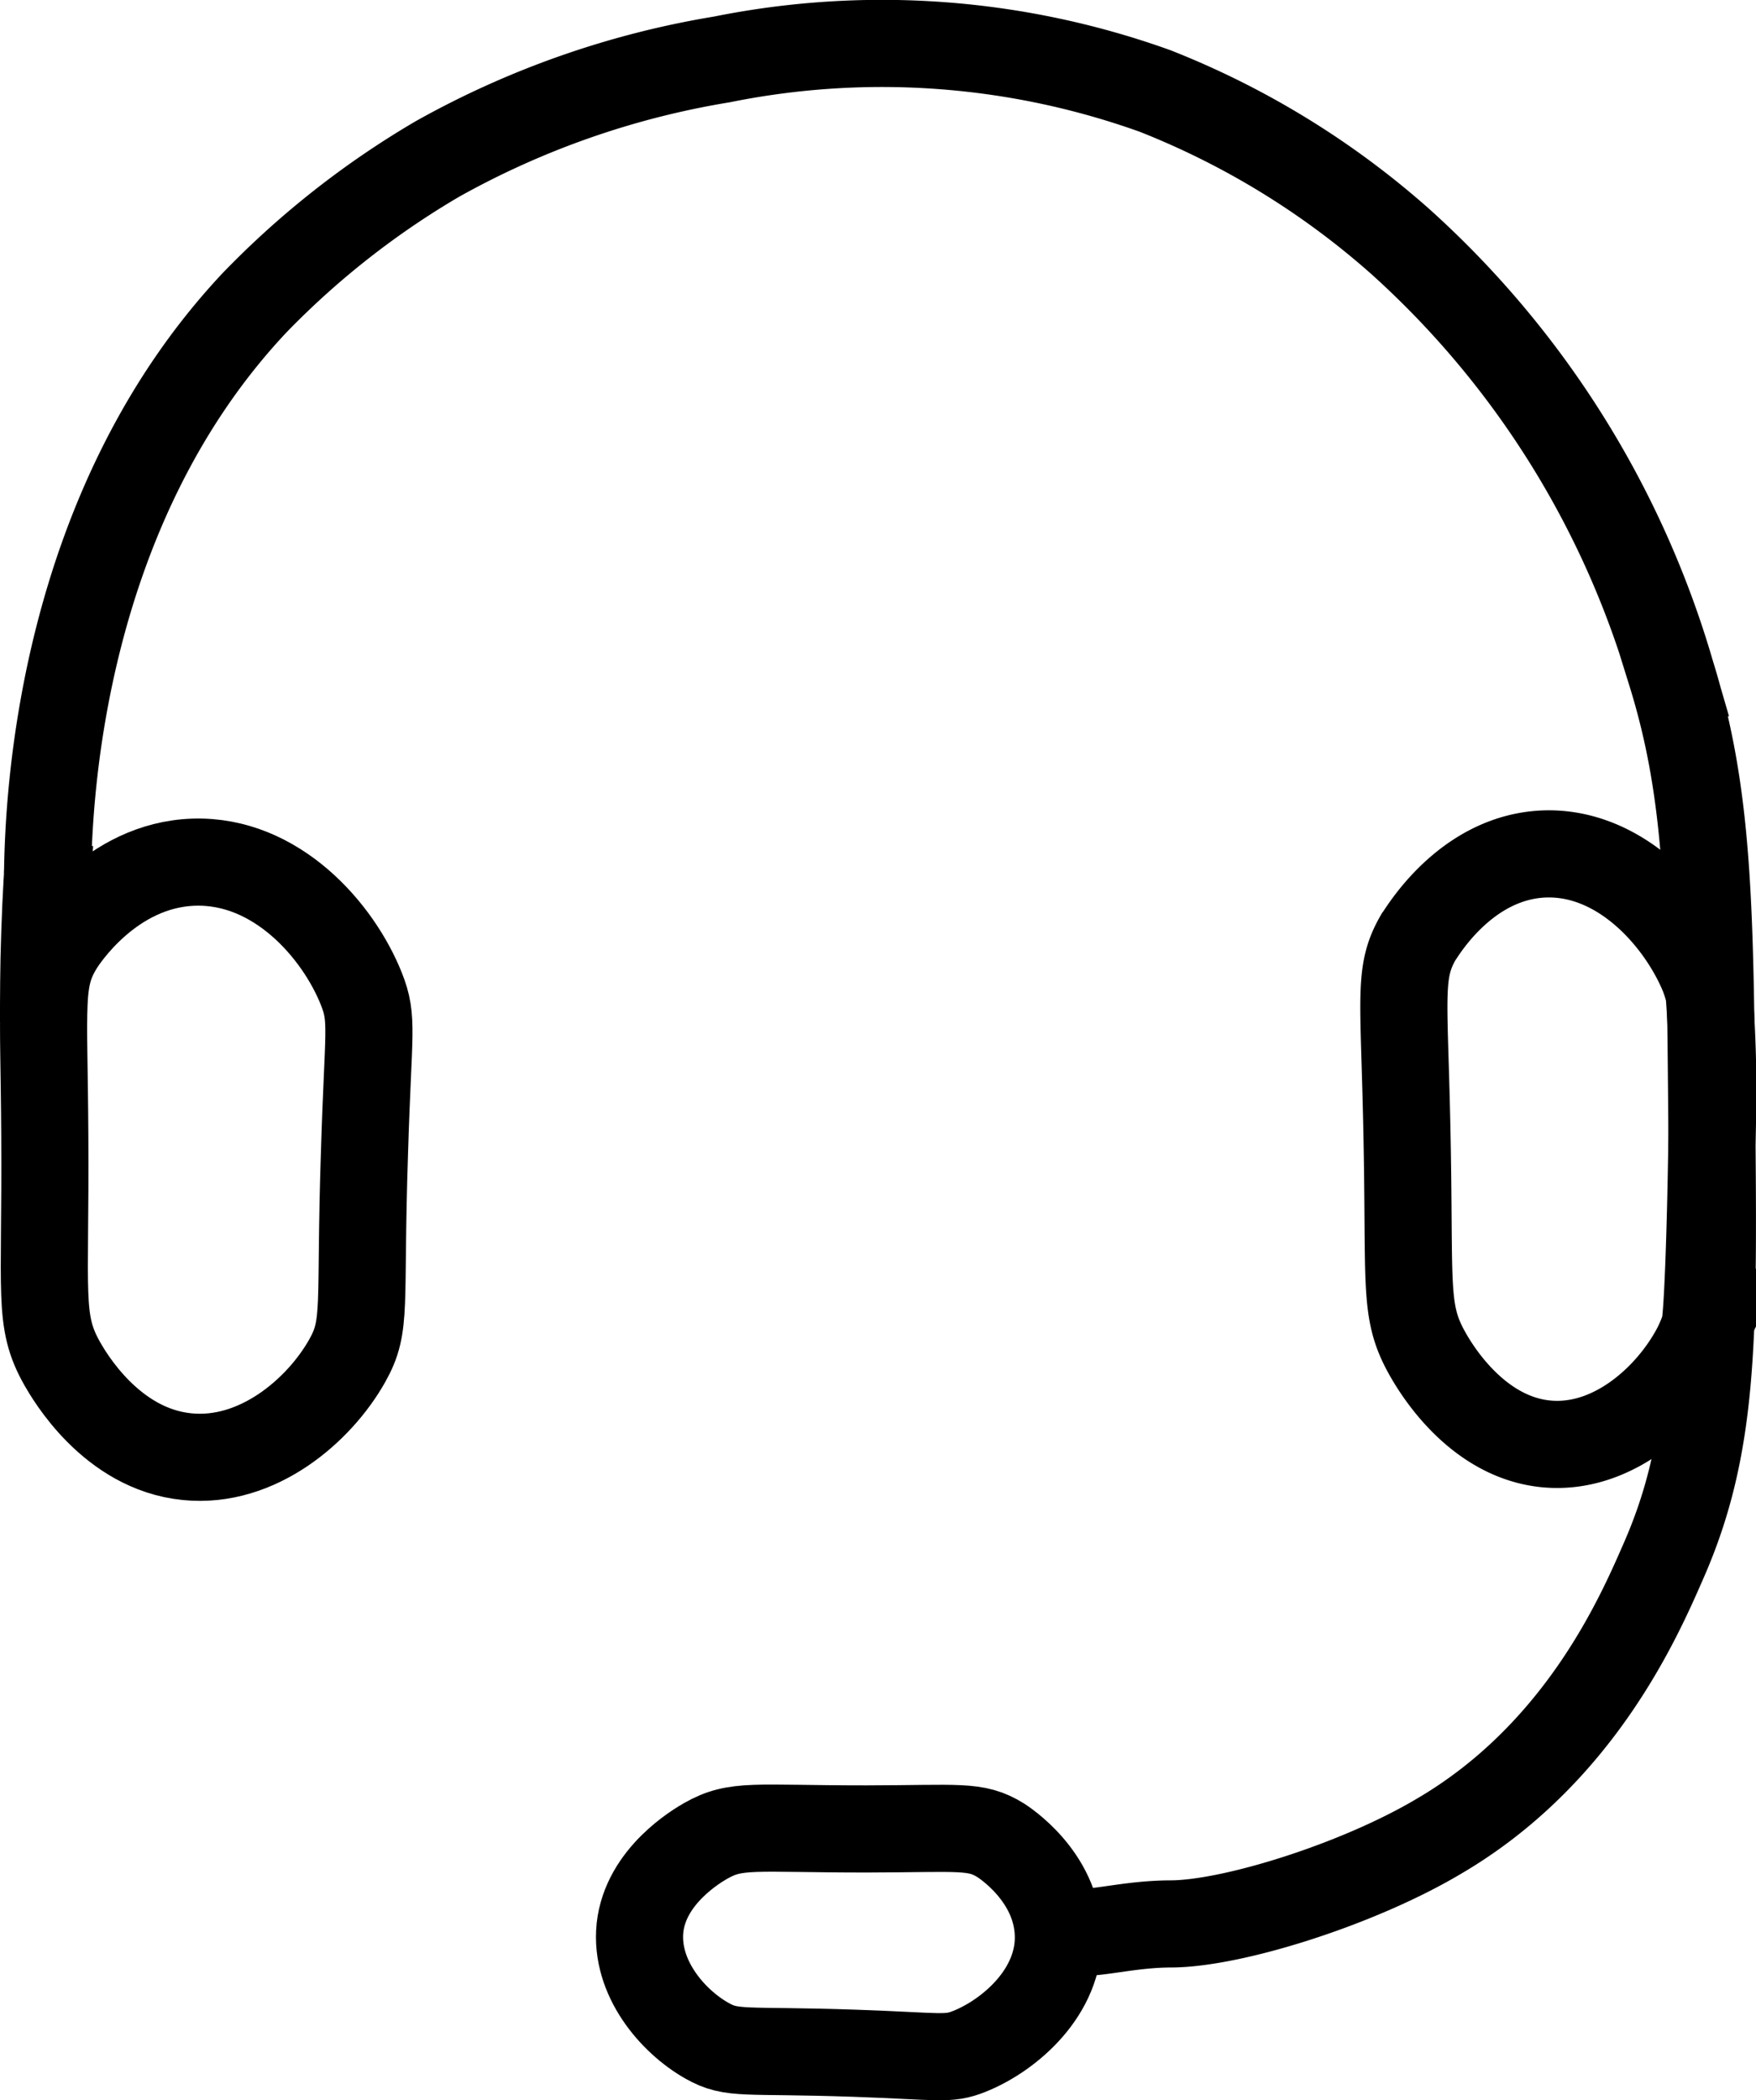
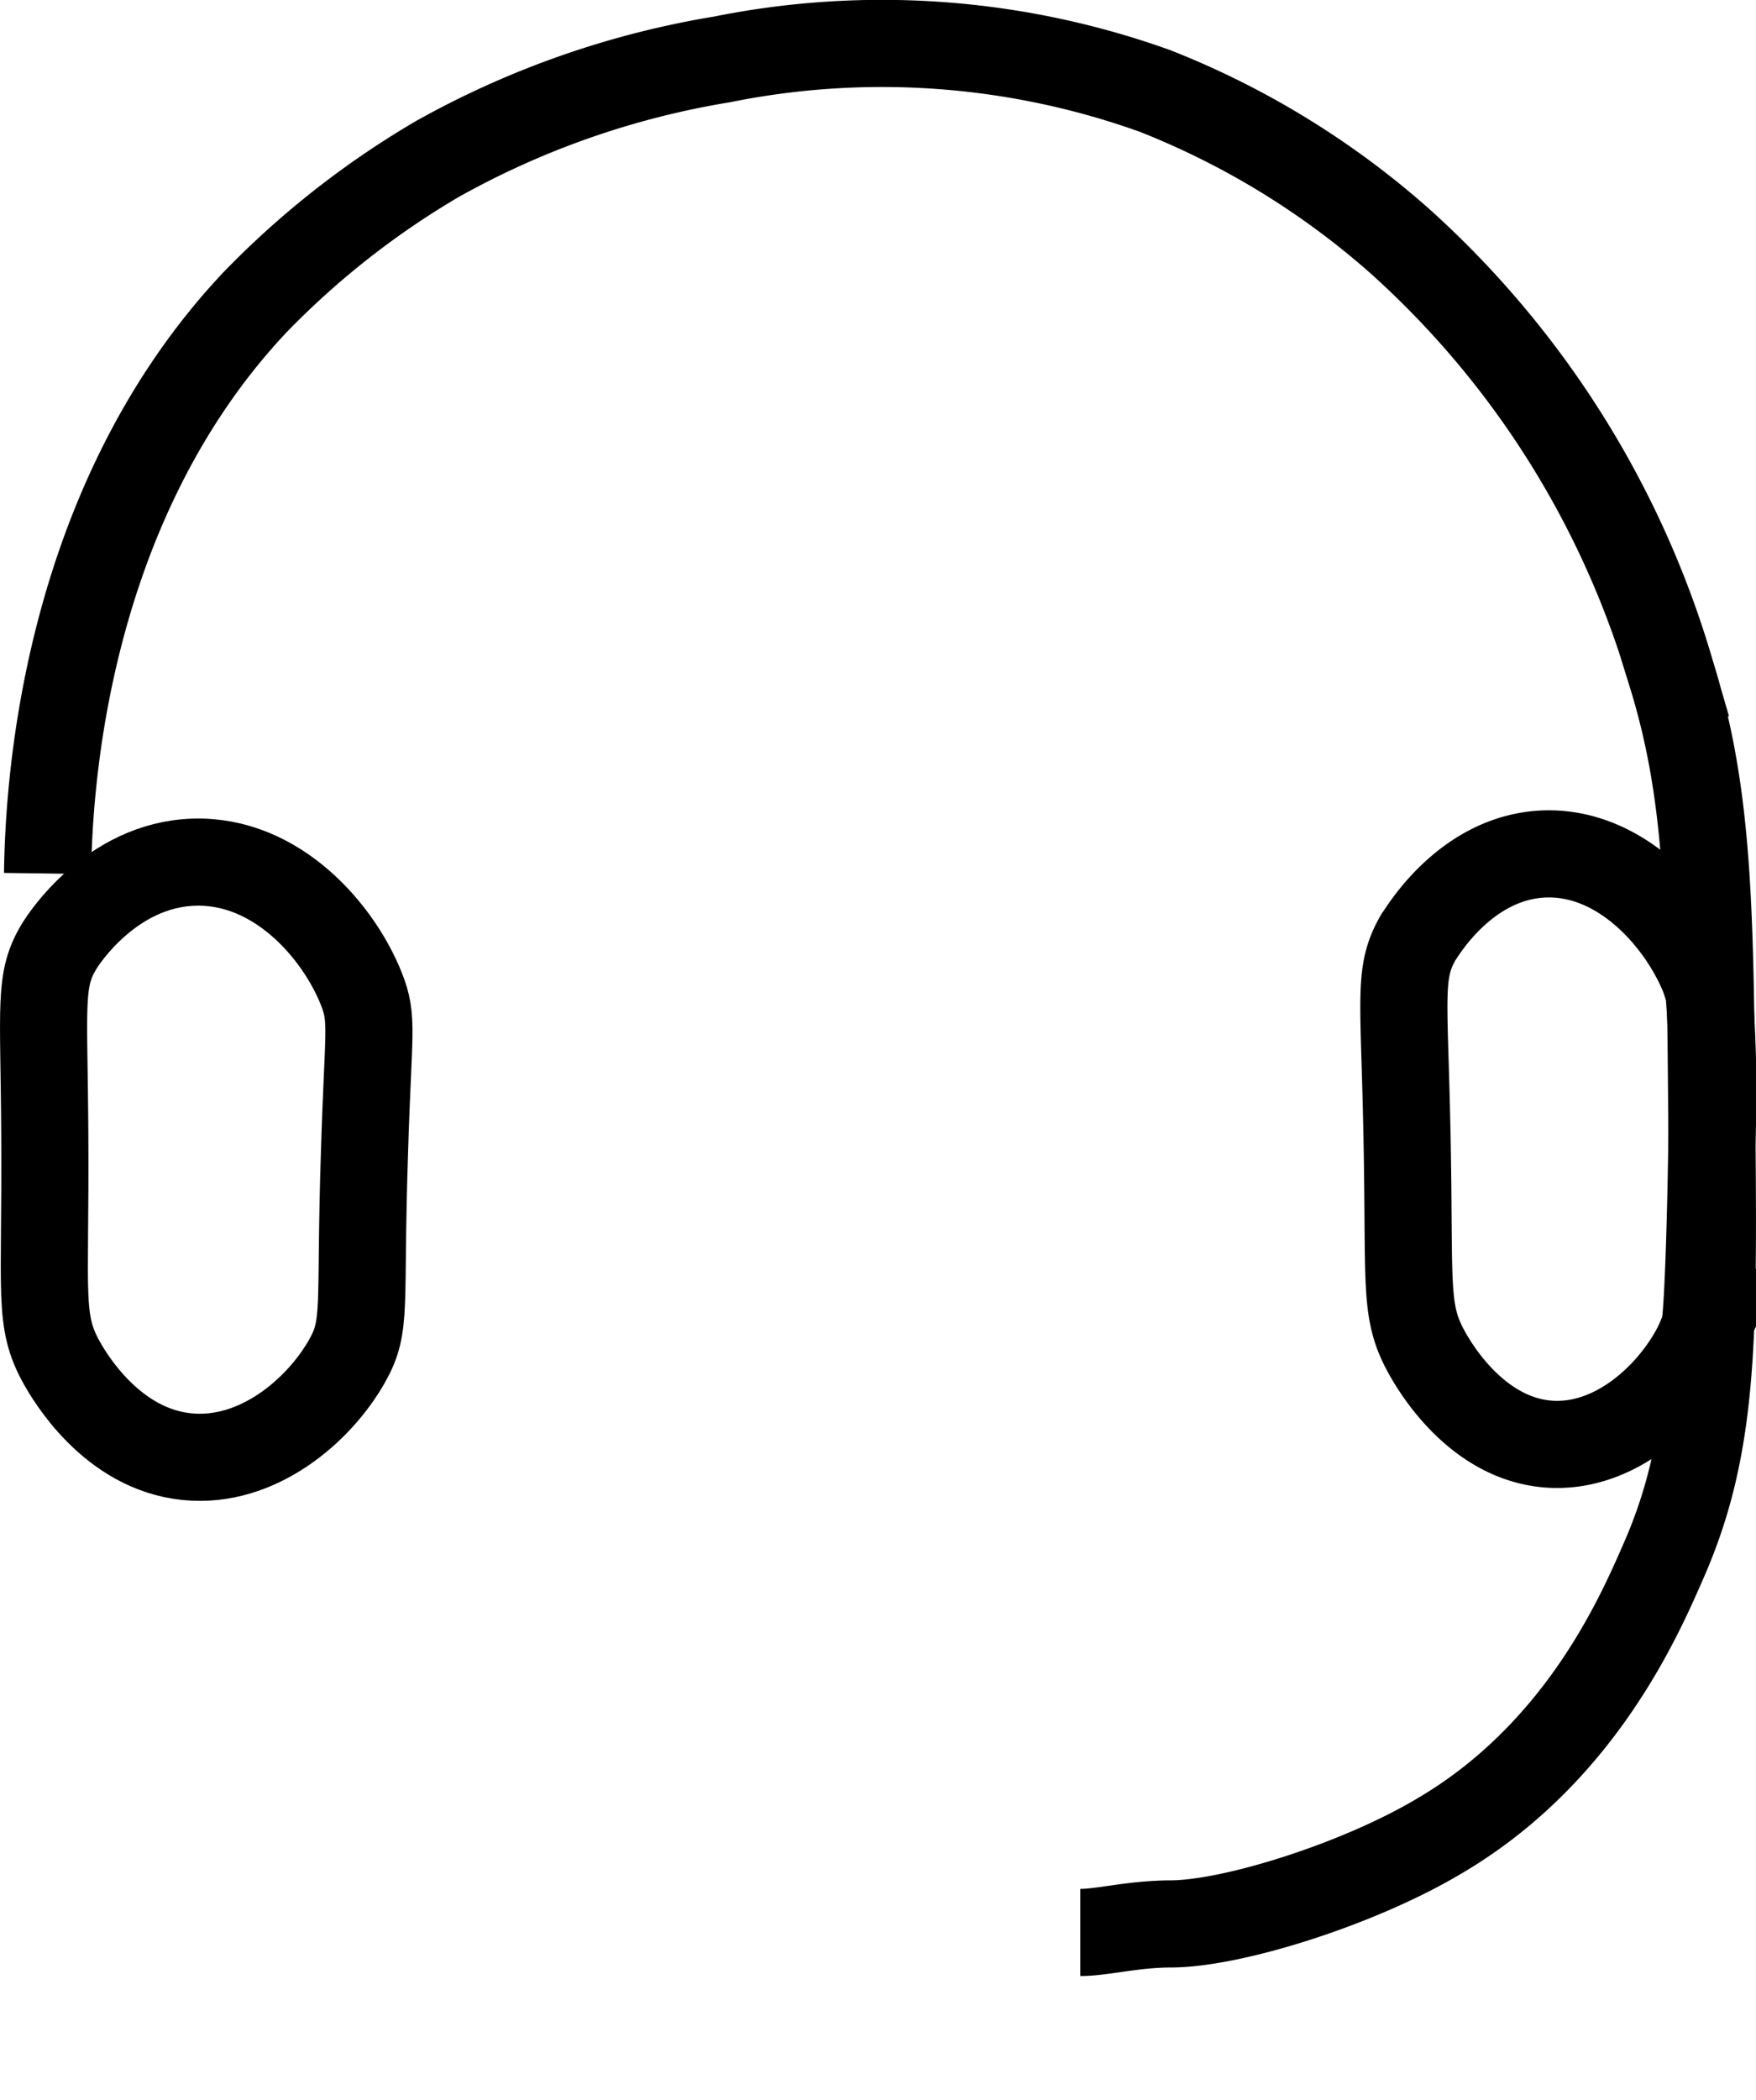
<svg xmlns="http://www.w3.org/2000/svg" viewBox="0 0 100.78 120.5">
  <defs>
    <style>.cls-1{fill:none;stroke:#000;stroke-miterlimit:10;stroke-width:5px;}</style>
  </defs>
  <title>111_3</title>
  <g id="Layer_2" data-name="Layer 2">
    <g id="Layer_1-2" data-name="Layer 1">
      <path class="cls-1" d="M11.11,49.47c-4.77.16-7.52,4.52-7.66,4.74-1.25,2-.92,3.32-.88,10.93.06,9.24-.4,10.62,1,13.1.38.66,2.8,4.91,7.17,5.34,4.05.41,7.59-2.67,9.18-5.49,1.17-2.07.7-3,1-12,.21-7,.52-7.59-.18-9.35C19.42,53.42,15.87,49.31,11.11,49.47Z" />
      <path class="cls-1" d="M62,110.88c1.27,0,3-.48,5.17-.49,3.54,0,10.75-2.27,15.36-5,8.09-4.71,11.51-12.55,12.92-15.78C98.34,83.07,98.35,77,98.25,65c-.1-12.89-.15-19.33-2.35-26.4A53.33,53.33,0,0,0,80.39,13.88a47.38,47.38,0,0,0-14.1-8.66A46.41,46.41,0,0,0,41.43,3.41,50,50,0,0,0,25.09,9.13a49.21,49.21,0,0,0-10.48,8.24C3.47,29.22,2.79,45.74,2.73,50.12" />
-       <path class="cls-1" d="M2.5,58.67c0-1.34,0-3.11.07-5.12.07-2.18.19-3.93.28-5.18" />
      <path class="cls-1" d="M88.58,49c-4.52.21-7,4.56-7.18,4.78-1.15,2-.82,3.31-.66,10.85.2,9.17-.21,10.54,1.16,13,.37.66,2.73,4.84,6.87,5.22,3.84.35,7.14-2.75,8.59-5.56a8.51,8.51,0,0,0,.46-1.1c.17-.45.35-5.43.42-10.21v-.28A75.06,75.06,0,0,0,98.09,57a8.71,8.71,0,0,0-.31-1C96.5,52.84,93.07,48.81,88.58,49Z" />
-       <path class="cls-1" d="M60.74,111c-.1-3.37-3.16-5.31-3.31-5.41-1.44-.89-2.34-.66-7.7-.65-6.5,0-7.47-.31-9.22.68-.47.27-3.46,2-3.78,5-.29,2.85,1.86,5.35,3.84,6.47,1.46.83,2.1.5,8.48.72,4.91.17,5.35.39,6.59-.11C57.94,116.78,60.84,114.29,60.74,111Z" />
    </g>
  </g>
</svg>